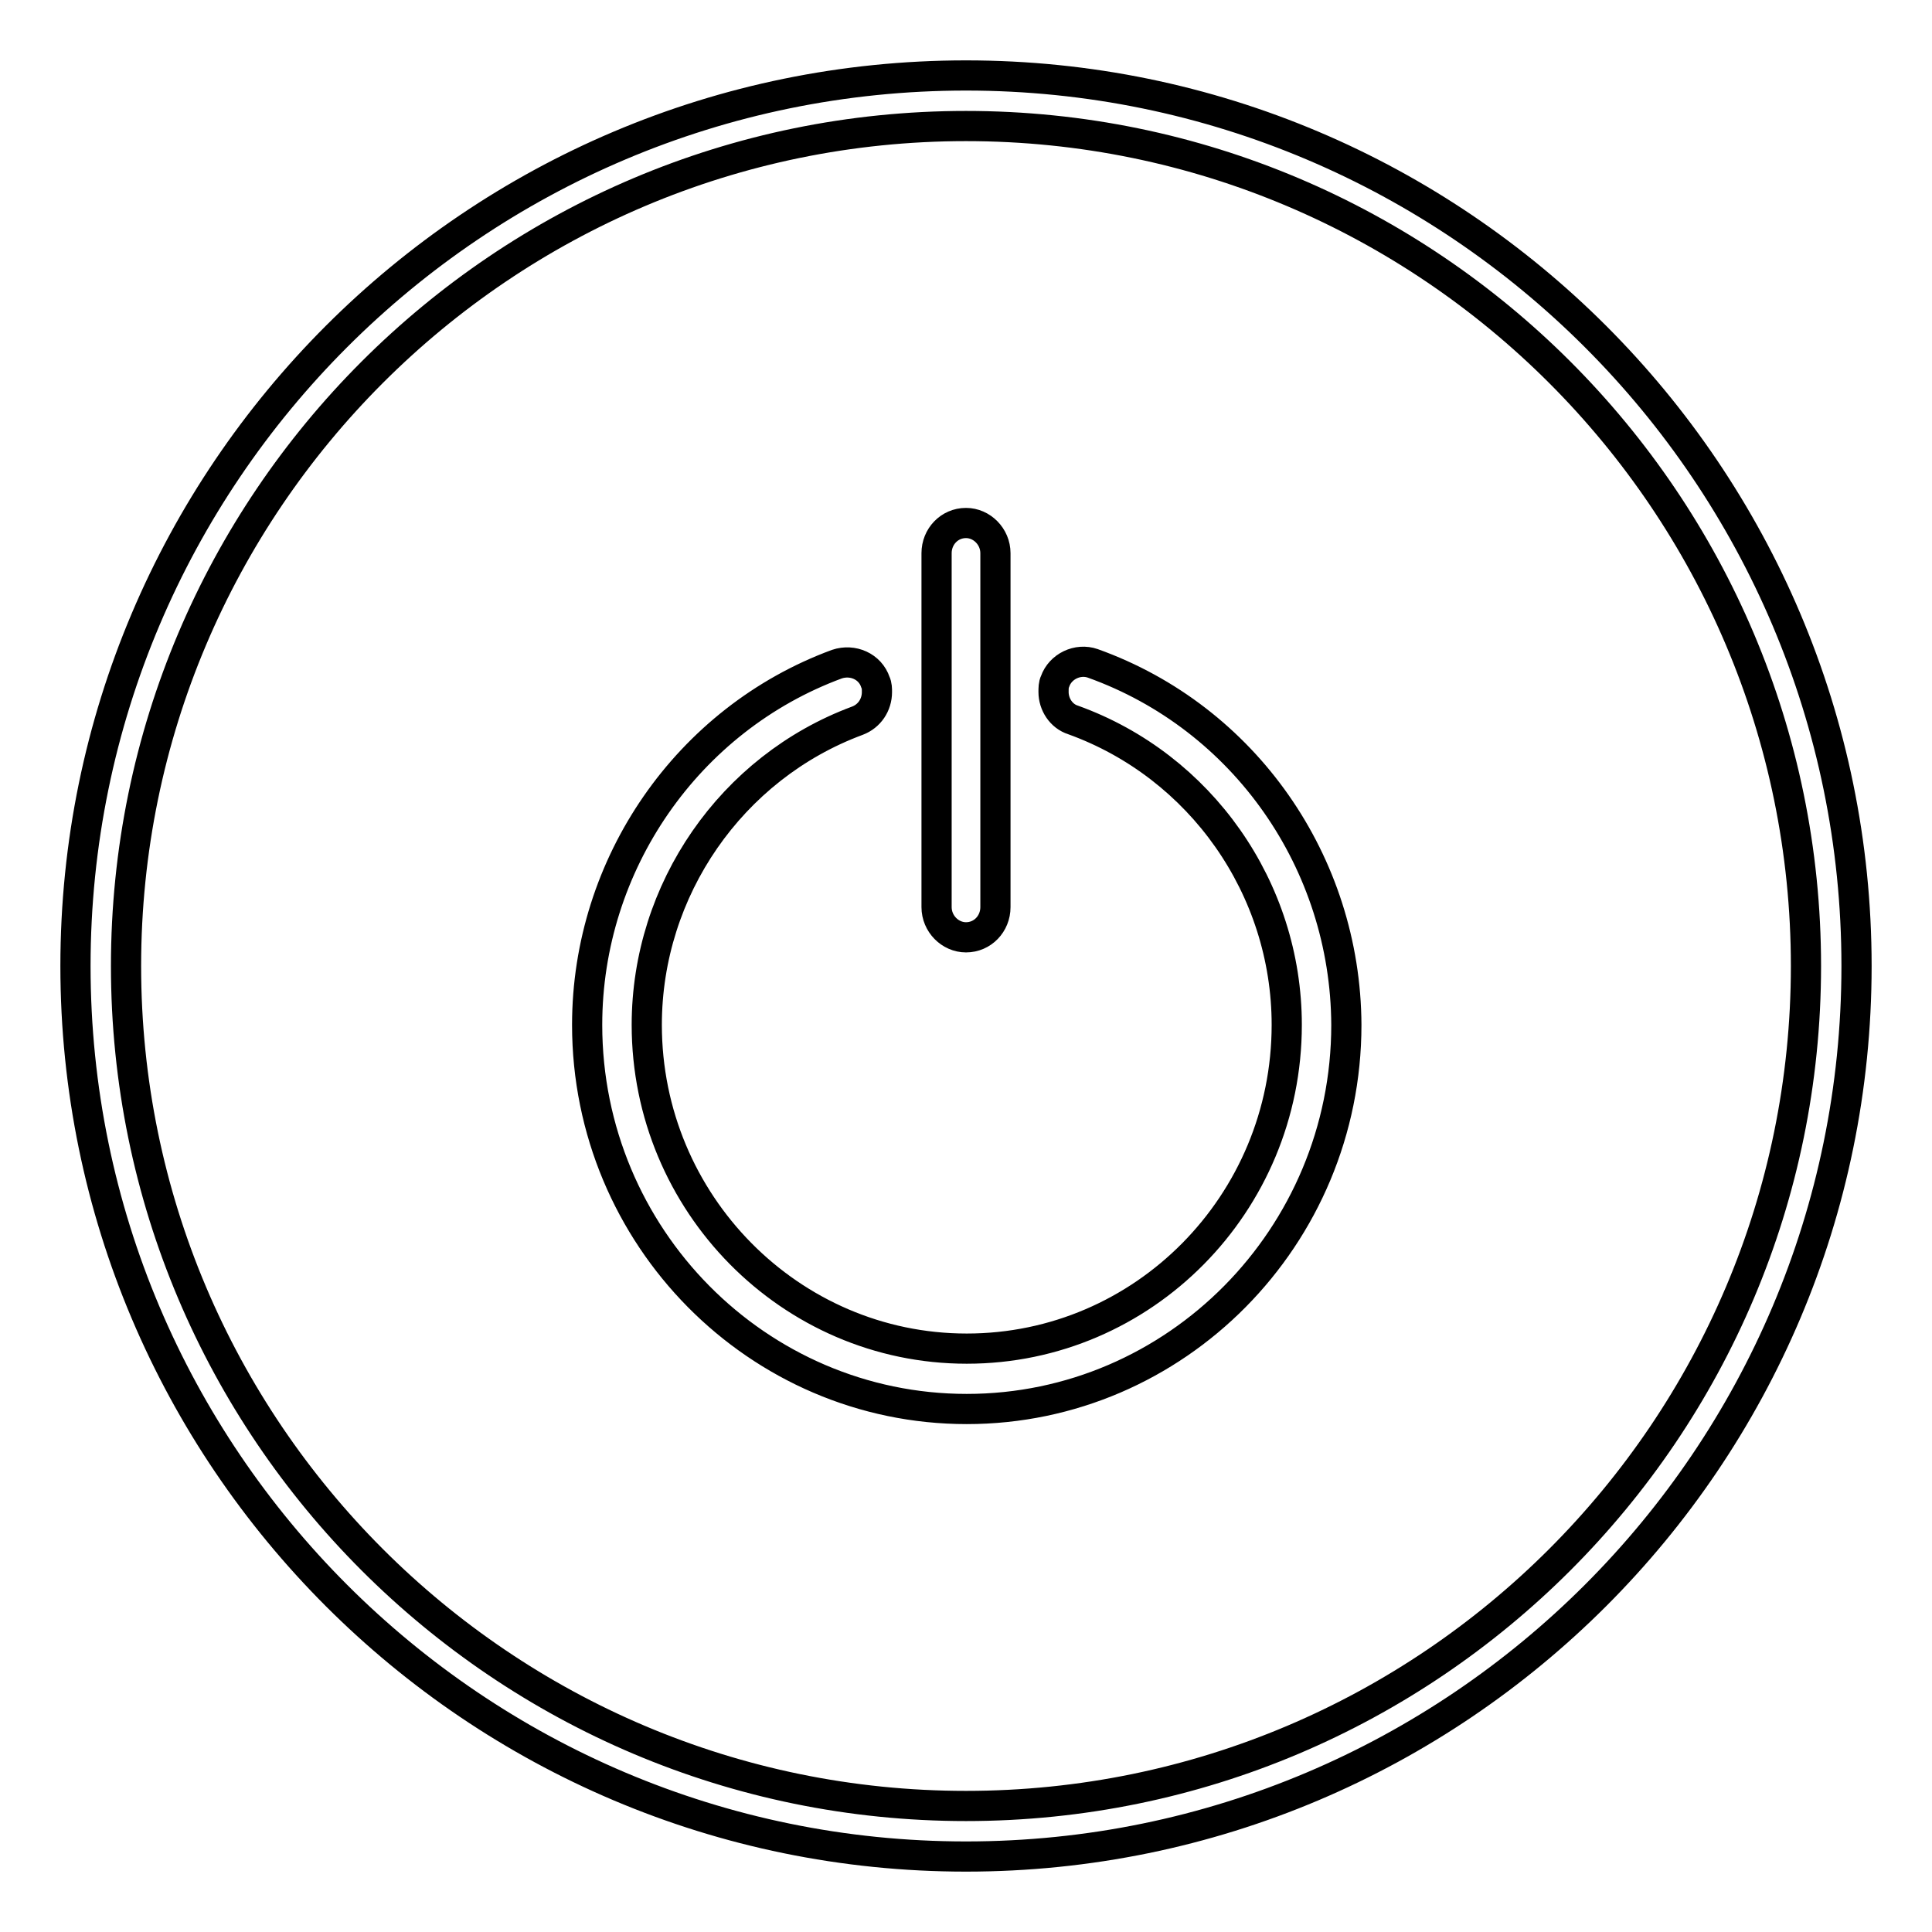
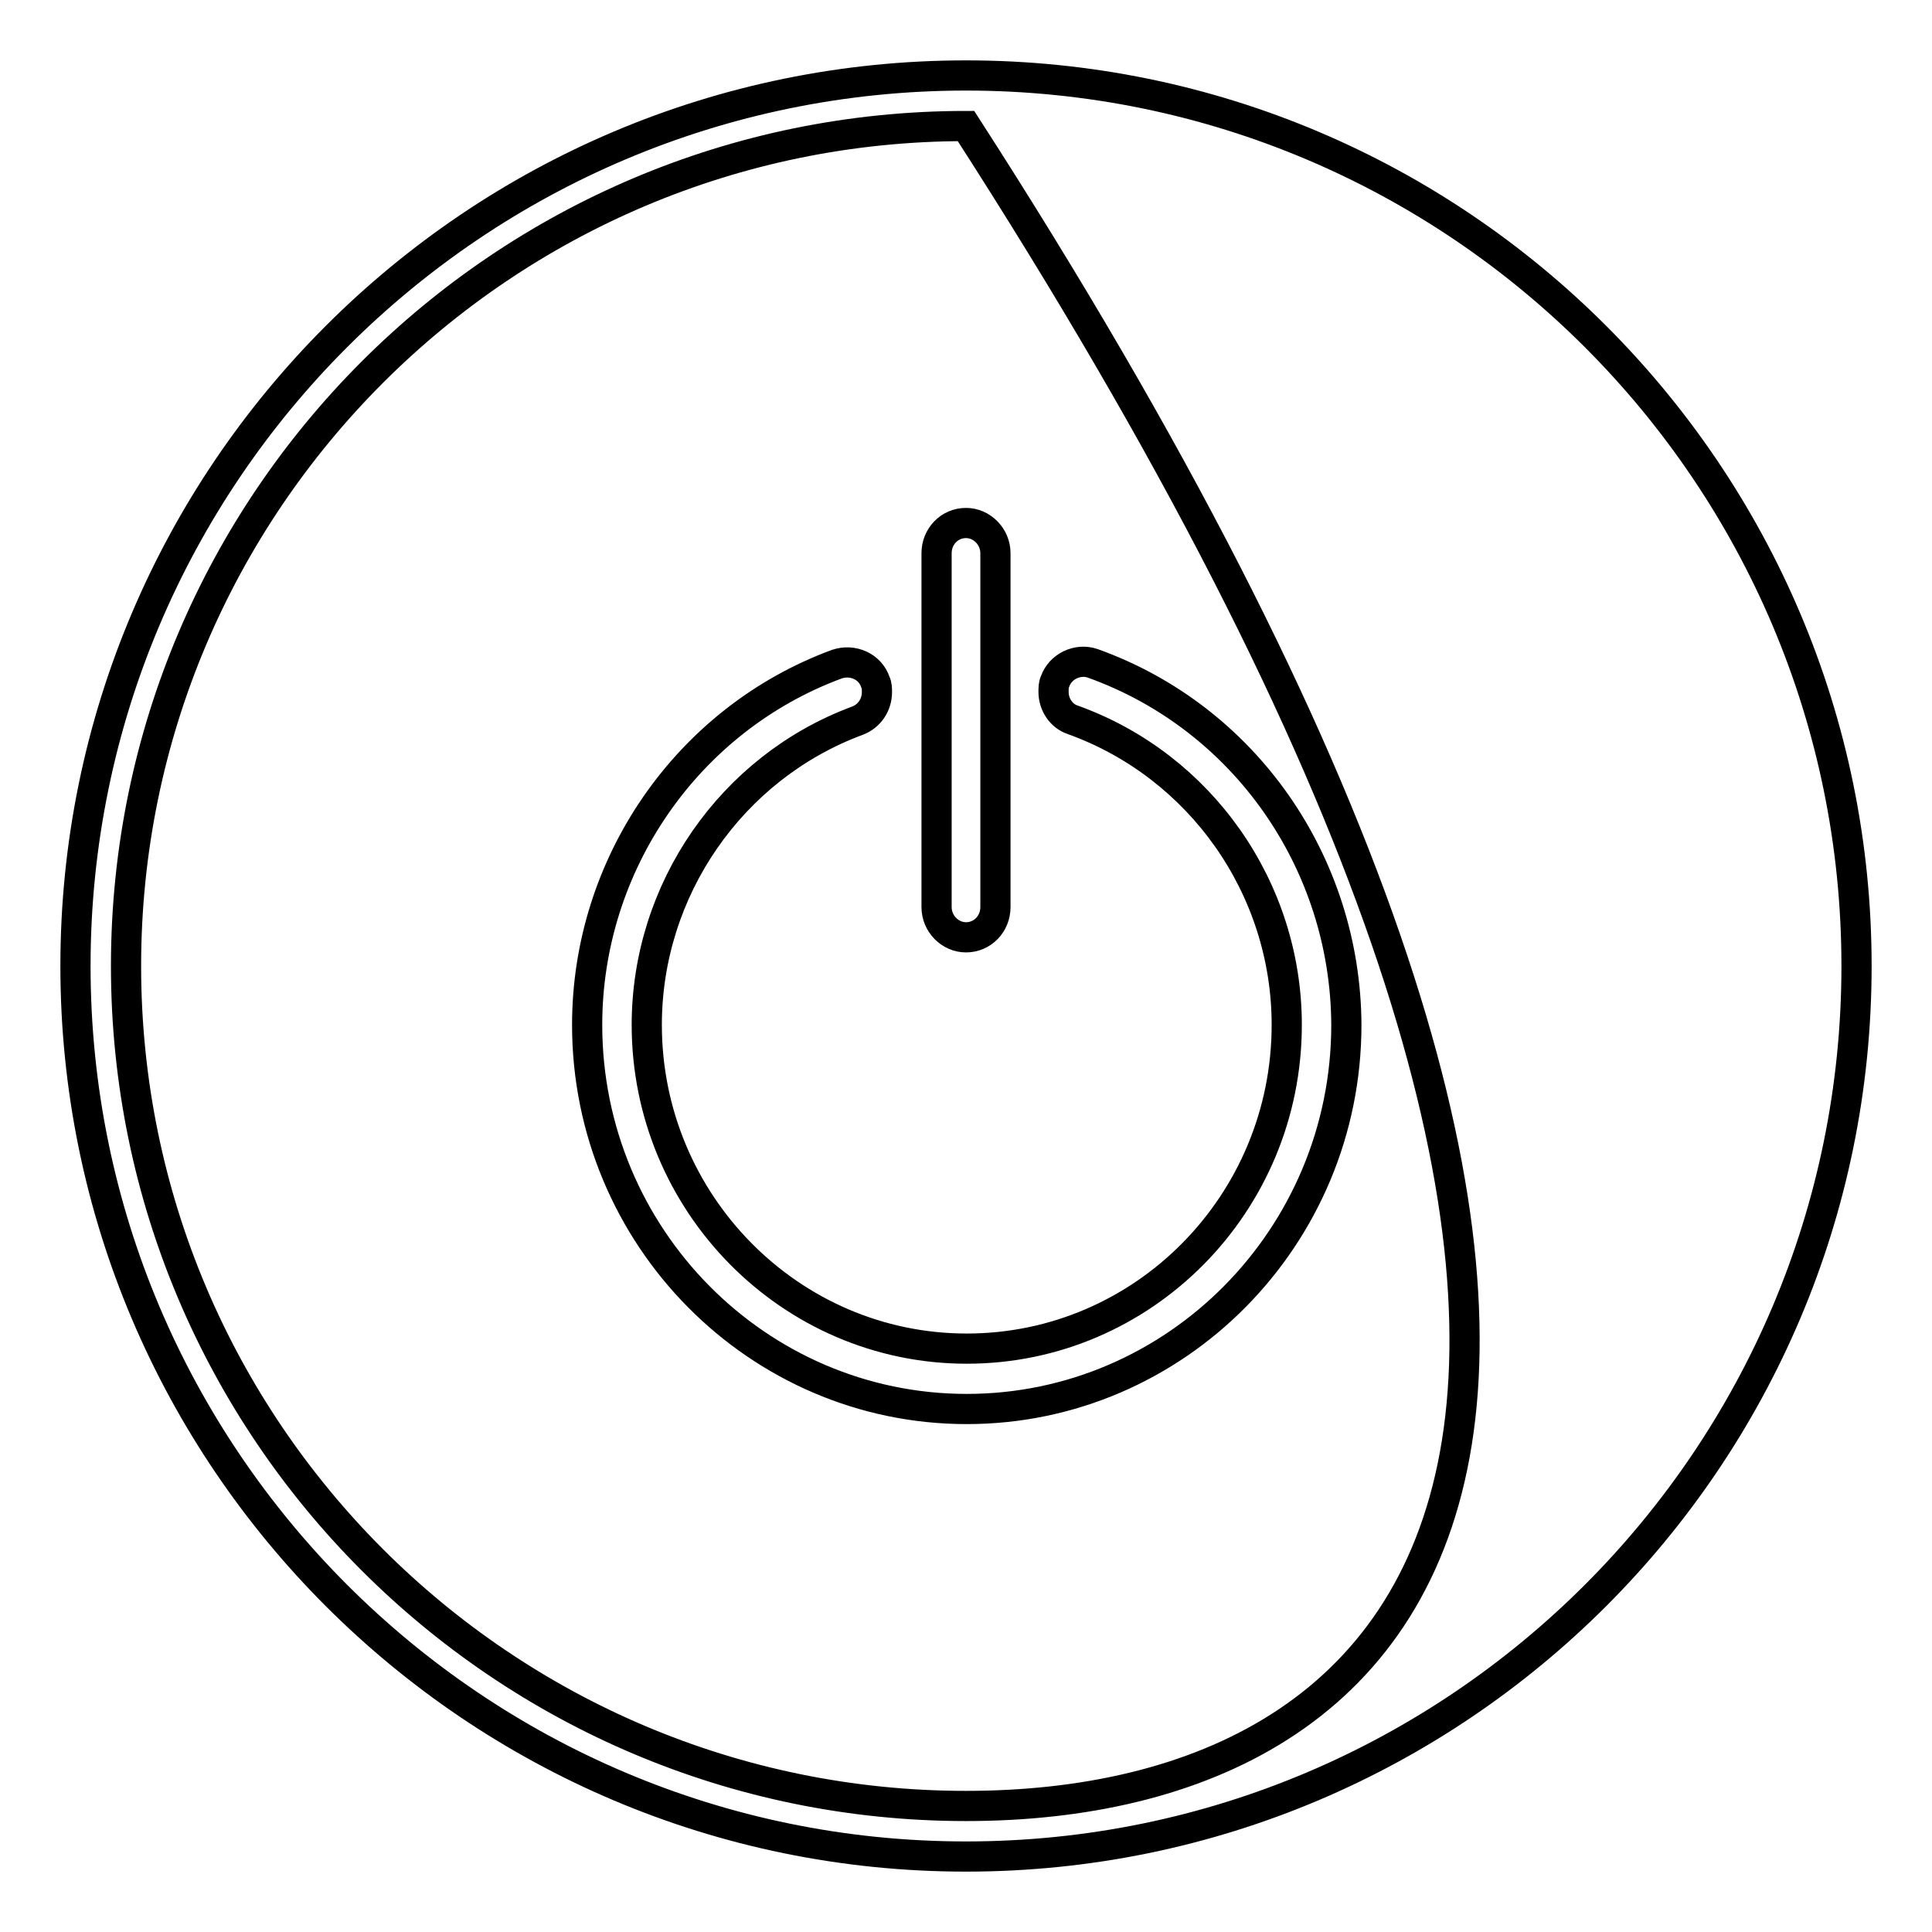
<svg xmlns="http://www.w3.org/2000/svg" version="1.1" x="0px" y="0px" viewBox="0 0 256 256" enable-background="new 0 0 256 256" xml:space="preserve">
  <g>
-     <path stroke-width="4" fill-opacity="0" stroke="#000000" d="M128,10C62.9,10,10,62.9,10,128c0,65.1,52.9,118,118,118c65.1,0,118-52.9,118-118C246,62.9,193.1,10,128,10 z M128,239.3c-61.4,0-111.3-49.9-111.3-111.3S66.6,16.7,128,16.7S239.3,66.6,239.3,128C239.3,189.4,189.4,239.3,128,239.3z  M128,124.2c2.2,0,3.9-1.8,3.9-4V73.3c0-2.2-1.8-4-3.9-4c-2.2,0-3.9,1.8-3.9,4v46.9C124.1,122.4,125.9,124.2,128,124.2z  M144.8,87.9c-2-0.7-4.3,0.4-5,2.4c-0.2,0.4-0.2,0.9-0.2,1.4c0,1.6,1,3.2,2.6,3.7c16.9,6.1,28.3,22.3,28.3,40.4 c0,23.7-19,42.9-42.4,42.9c-23.4,0-42.4-19.3-42.4-42.9c0-17.9,11.2-34.1,27.9-40.3c1.6-0.6,2.6-2.1,2.6-3.8c0-0.4,0-0.9-0.2-1.3 c-0.7-2.1-3-3.1-5.1-2.4c-19.8,7.3-33.1,26.5-33.1,47.8c0,28.1,22.6,50.9,50.3,50.9s50.3-22.8,50.3-50.9 C178.3,114.3,164.9,95.1,144.8,87.9z" />
+     <path stroke-width="4" fill-opacity="0" stroke="#000000" d="M128,10C62.9,10,10,62.9,10,128c0,65.1,52.9,118,118,118c65.1,0,118-52.9,118-118C246,62.9,193.1,10,128,10 z M128,239.3c-61.4,0-111.3-49.9-111.3-111.3S66.6,16.7,128,16.7C239.3,189.4,189.4,239.3,128,239.3z  M128,124.2c2.2,0,3.9-1.8,3.9-4V73.3c0-2.2-1.8-4-3.9-4c-2.2,0-3.9,1.8-3.9,4v46.9C124.1,122.4,125.9,124.2,128,124.2z  M144.8,87.9c-2-0.7-4.3,0.4-5,2.4c-0.2,0.4-0.2,0.9-0.2,1.4c0,1.6,1,3.2,2.6,3.7c16.9,6.1,28.3,22.3,28.3,40.4 c0,23.7-19,42.9-42.4,42.9c-23.4,0-42.4-19.3-42.4-42.9c0-17.9,11.2-34.1,27.9-40.3c1.6-0.6,2.6-2.1,2.6-3.8c0-0.4,0-0.9-0.2-1.3 c-0.7-2.1-3-3.1-5.1-2.4c-19.8,7.3-33.1,26.5-33.1,47.8c0,28.1,22.6,50.9,50.3,50.9s50.3-22.8,50.3-50.9 C178.3,114.3,164.9,95.1,144.8,87.9z" />
  </g>
</svg>